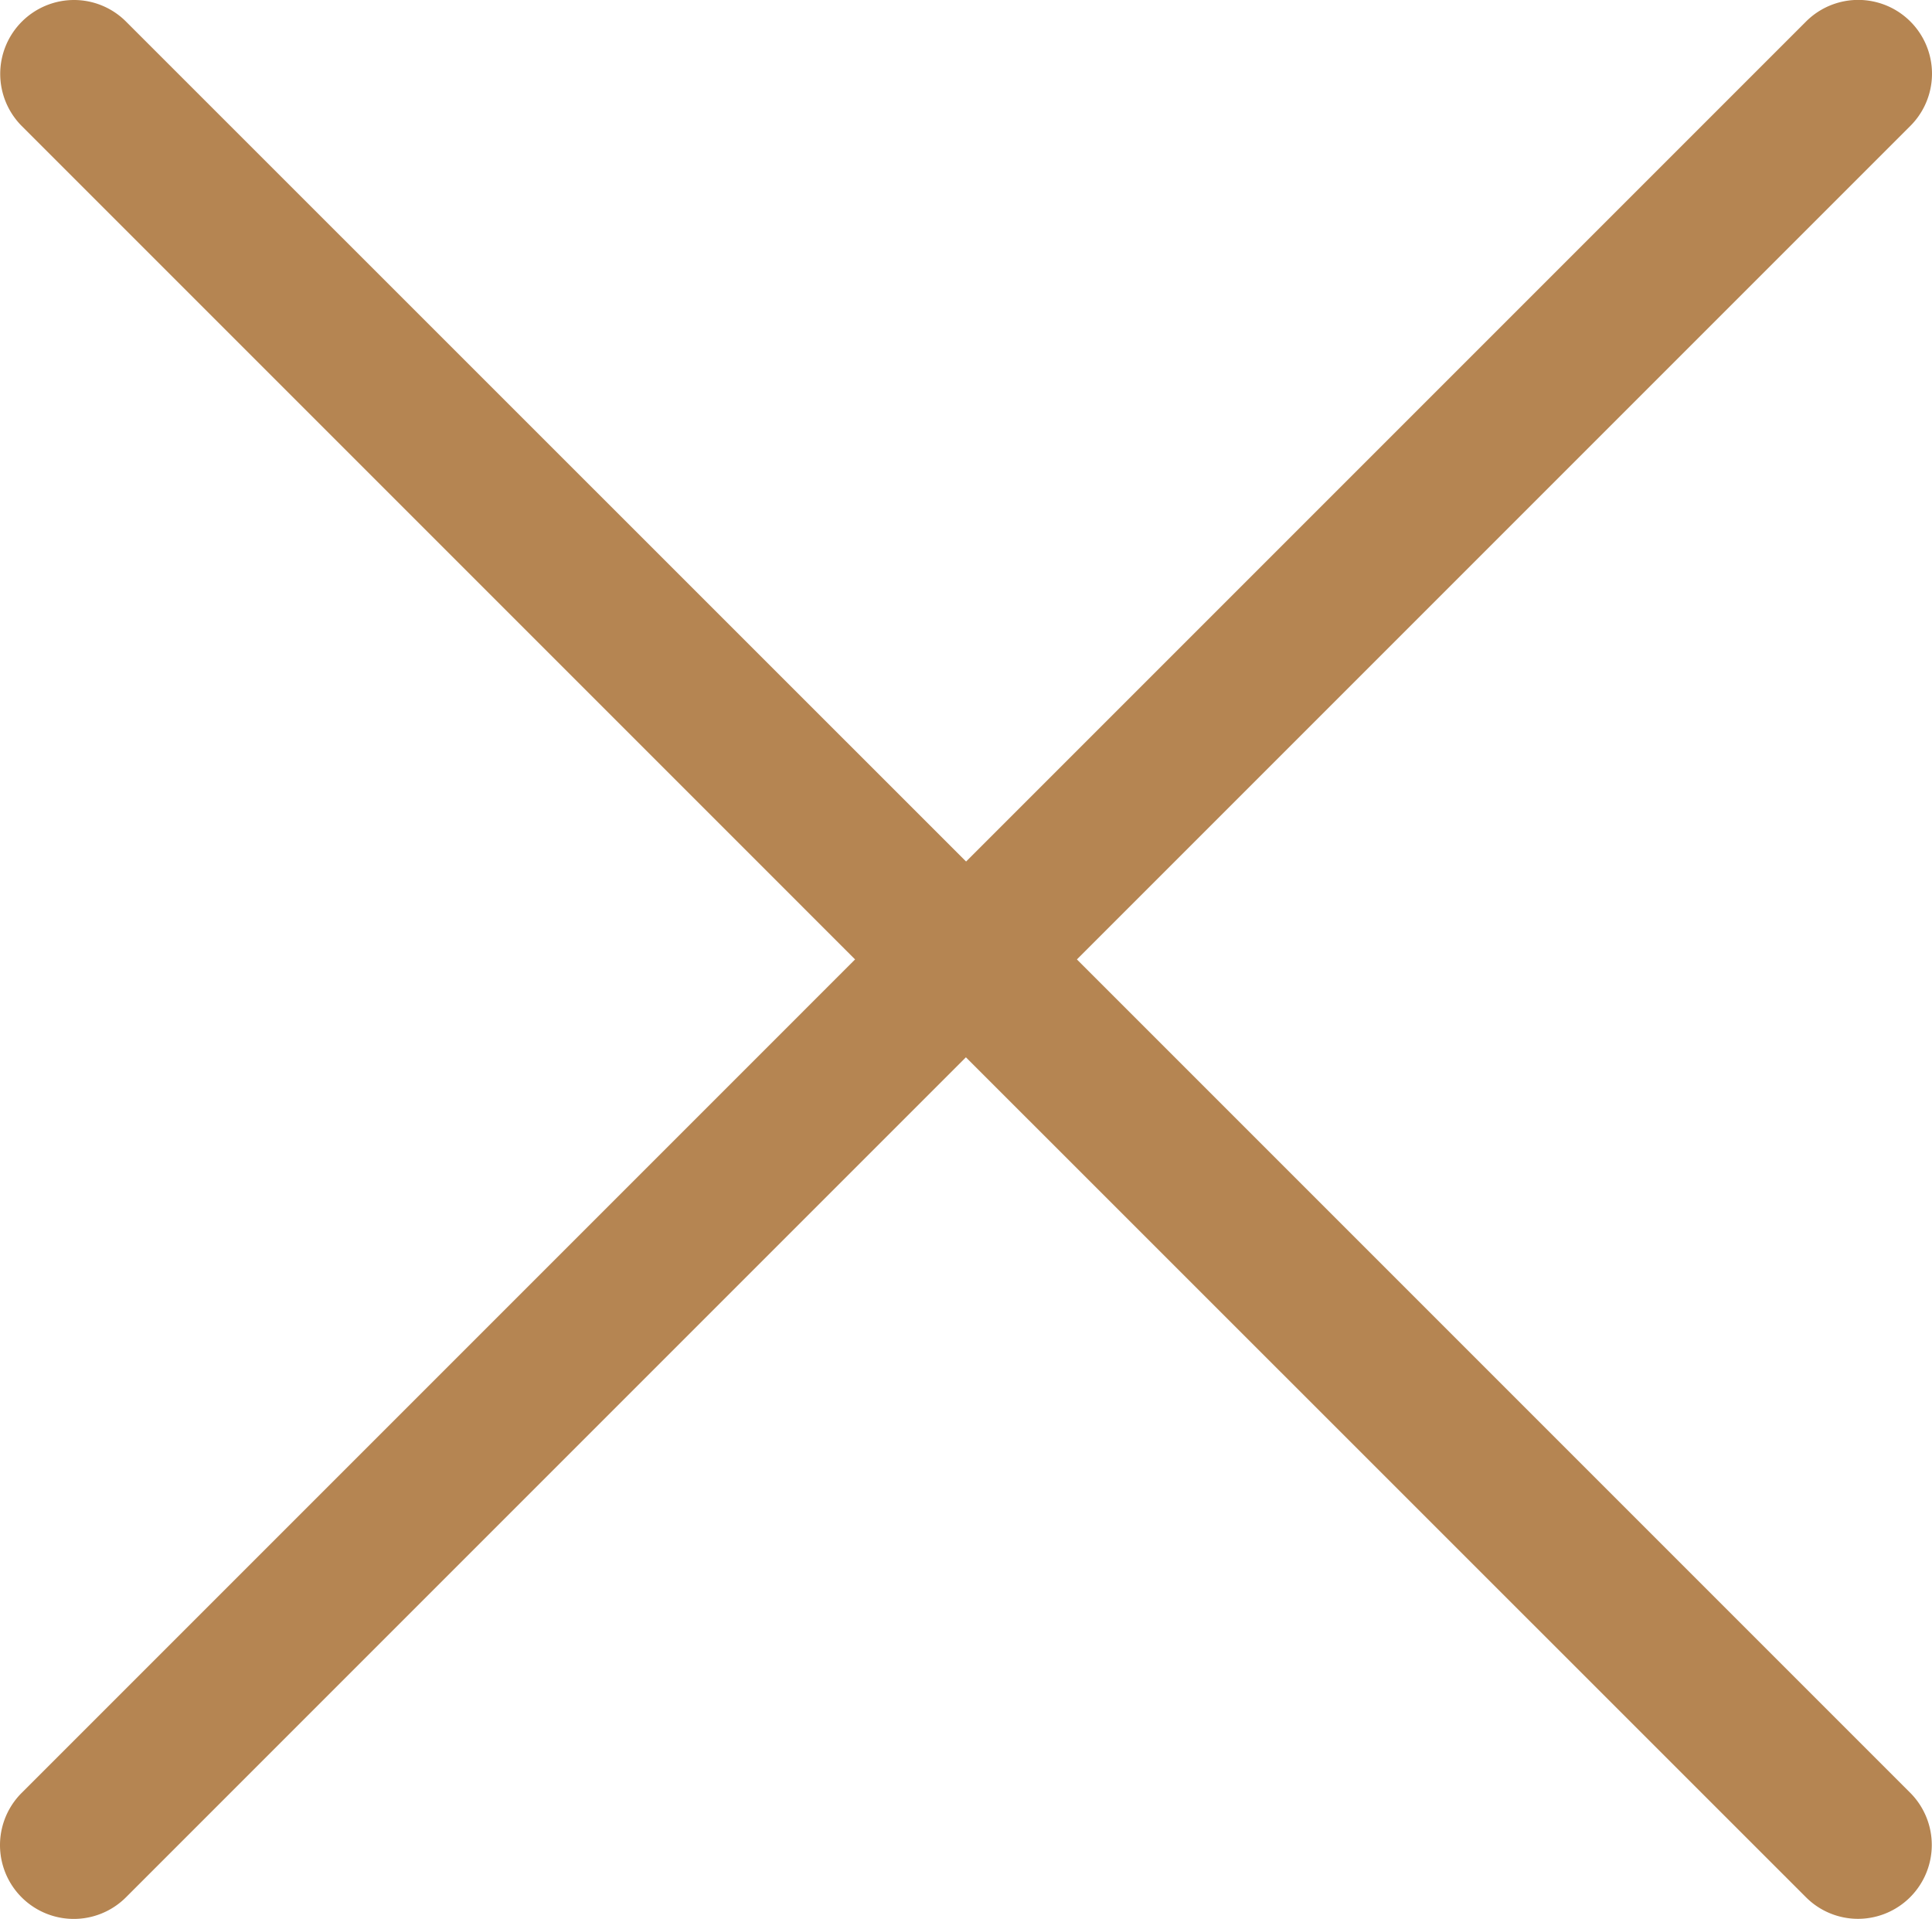
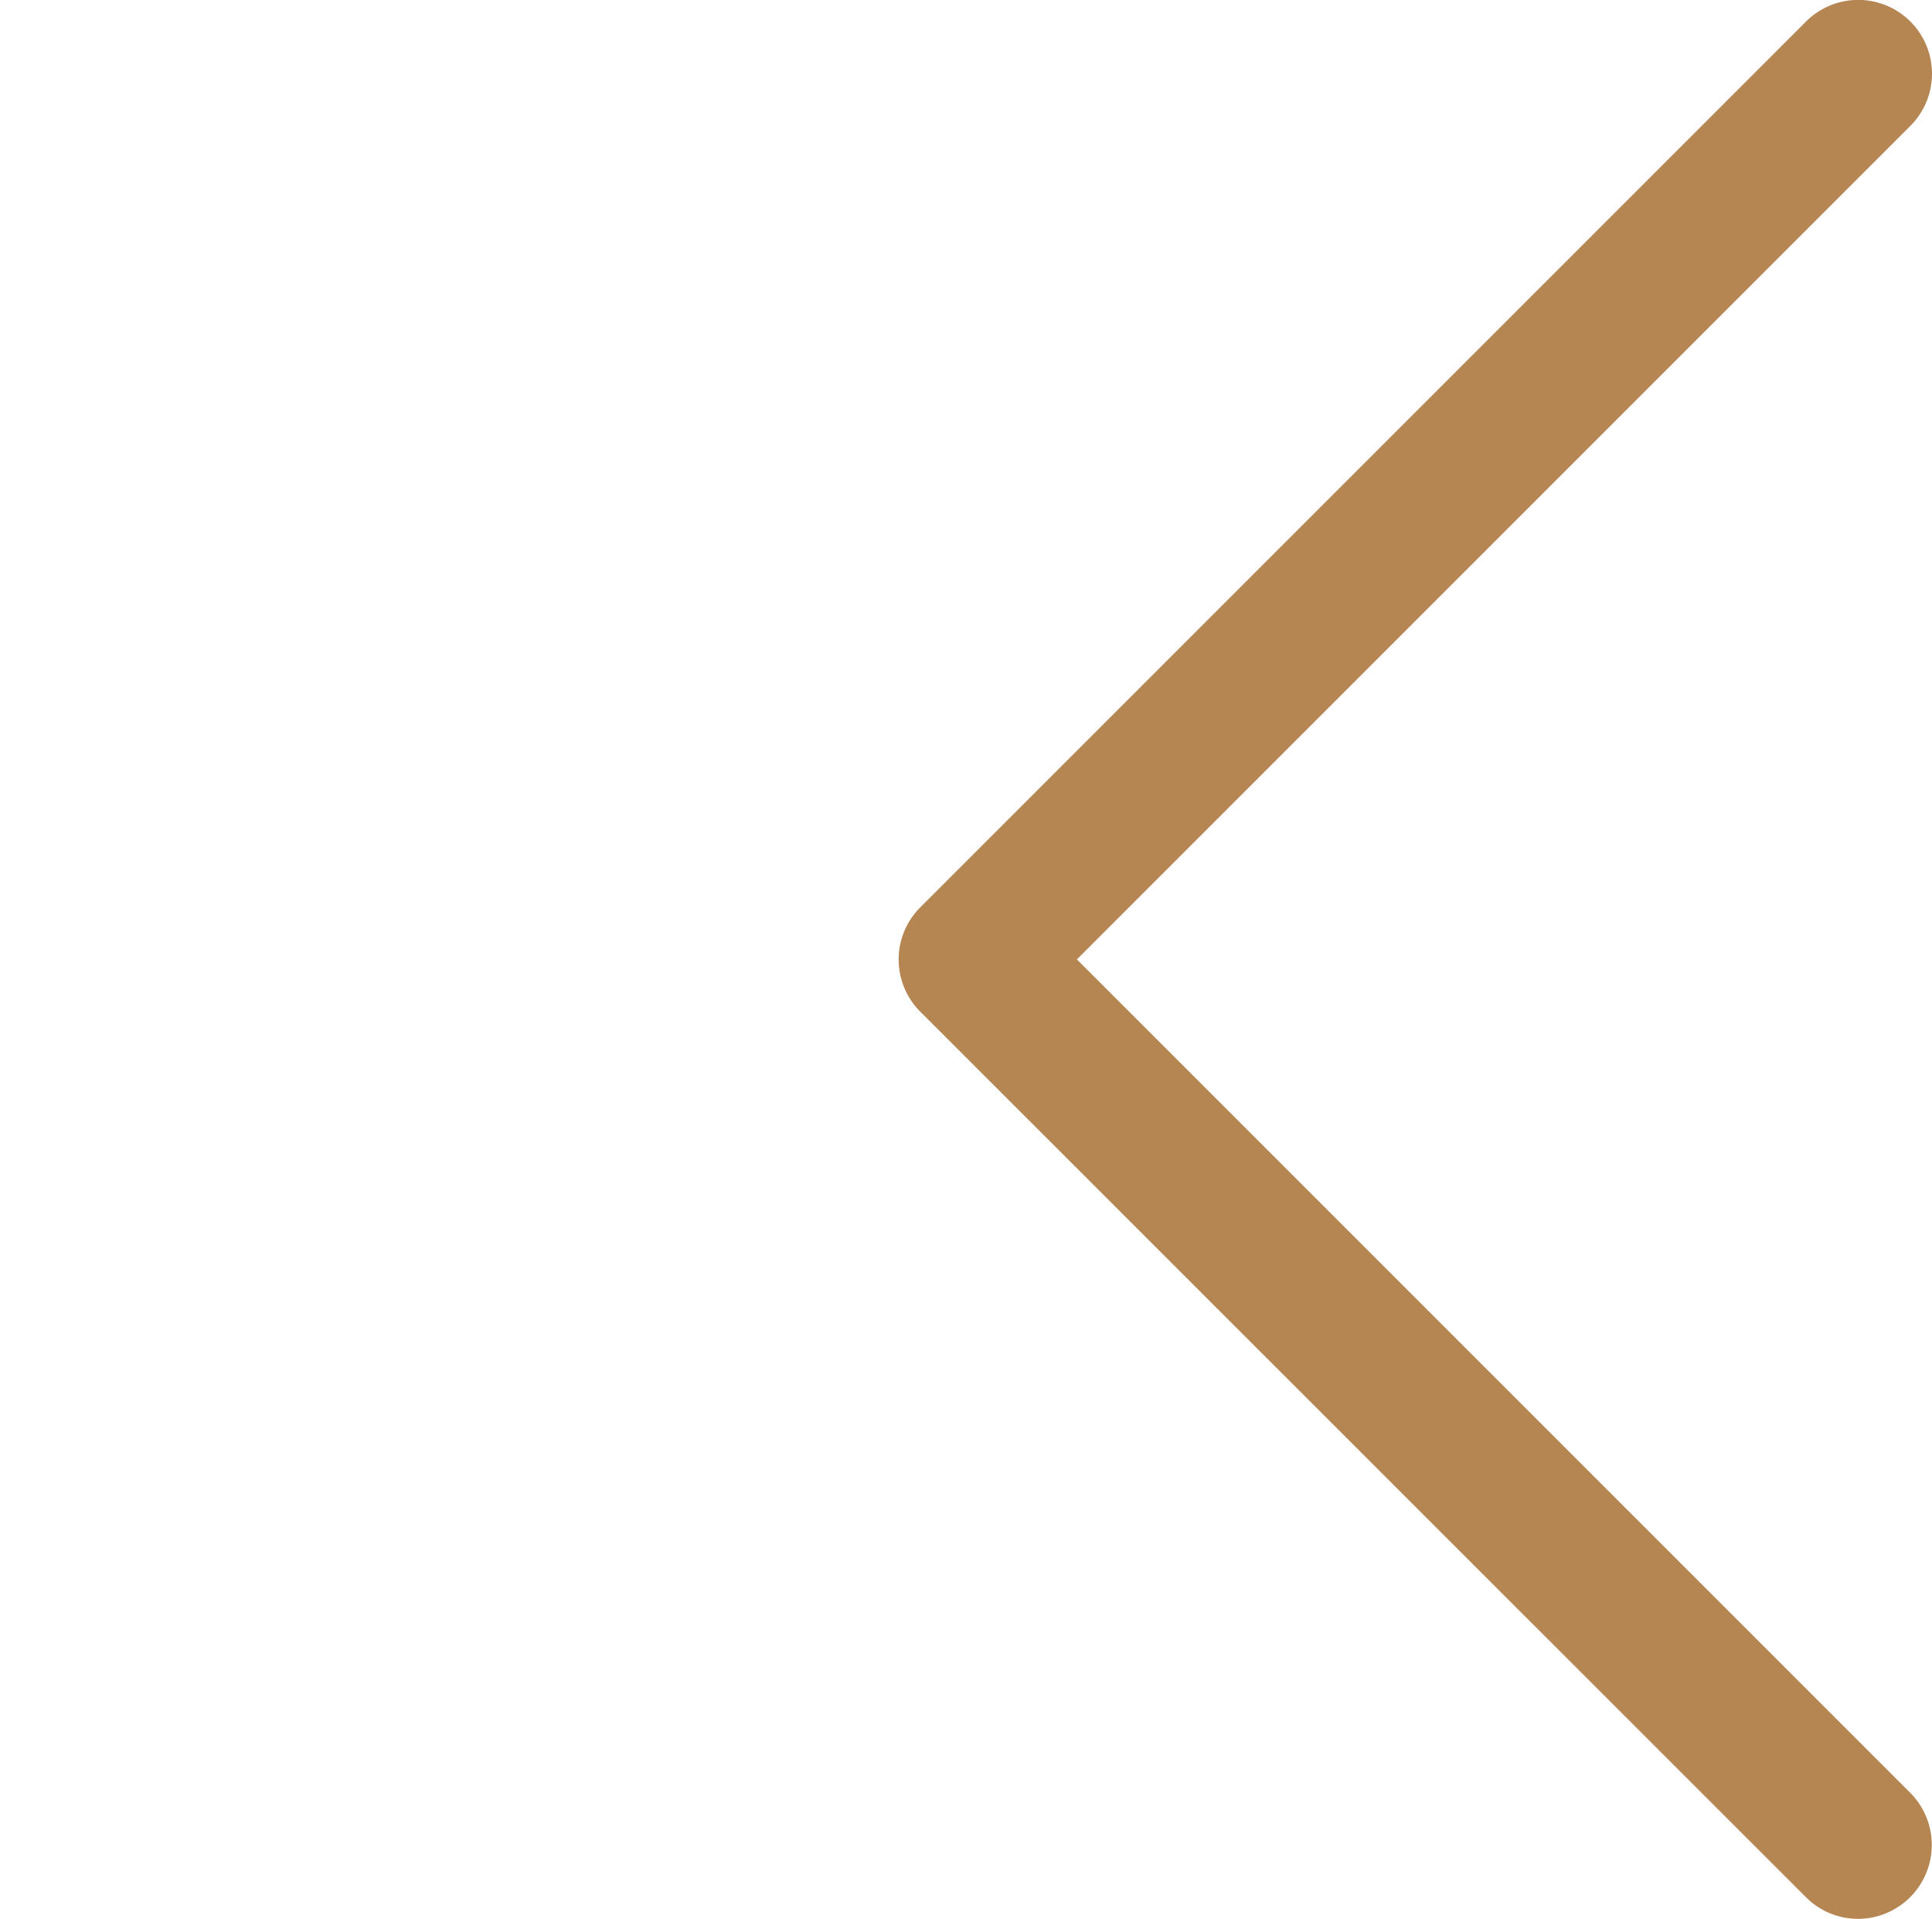
<svg xmlns="http://www.w3.org/2000/svg" width="10.748" height="10.675" viewBox="0 0 10.748 10.675">
  <g id="Group_2875" data-name="Group 2875" transform="translate(0 0)">
-     <path id="download" d="M5.337,10.674a.409.409,0,0,1-.29-.12L.12,5.628a.41.41,0,0,1,0-.581L5.047.12A.41.41,0,1,1,5.628.7L.991,5.337,5.628,9.974a.411.411,0,0,1-.29.7Z" transform="translate(5.748 10.674) rotate(180)" fill="#B58552" />
    <path id="download-2" data-name="download" d="M5.337,10.674a.409.409,0,0,1-.29-.12L.12,5.628a.41.41,0,0,1,0-.581L5.047.12A.41.41,0,1,1,5.628.7L.991,5.337,5.628,9.974a.411.411,0,0,1-.29.7Z" transform="translate(5 0)" fill="#B58552" />
  </g>
</svg>